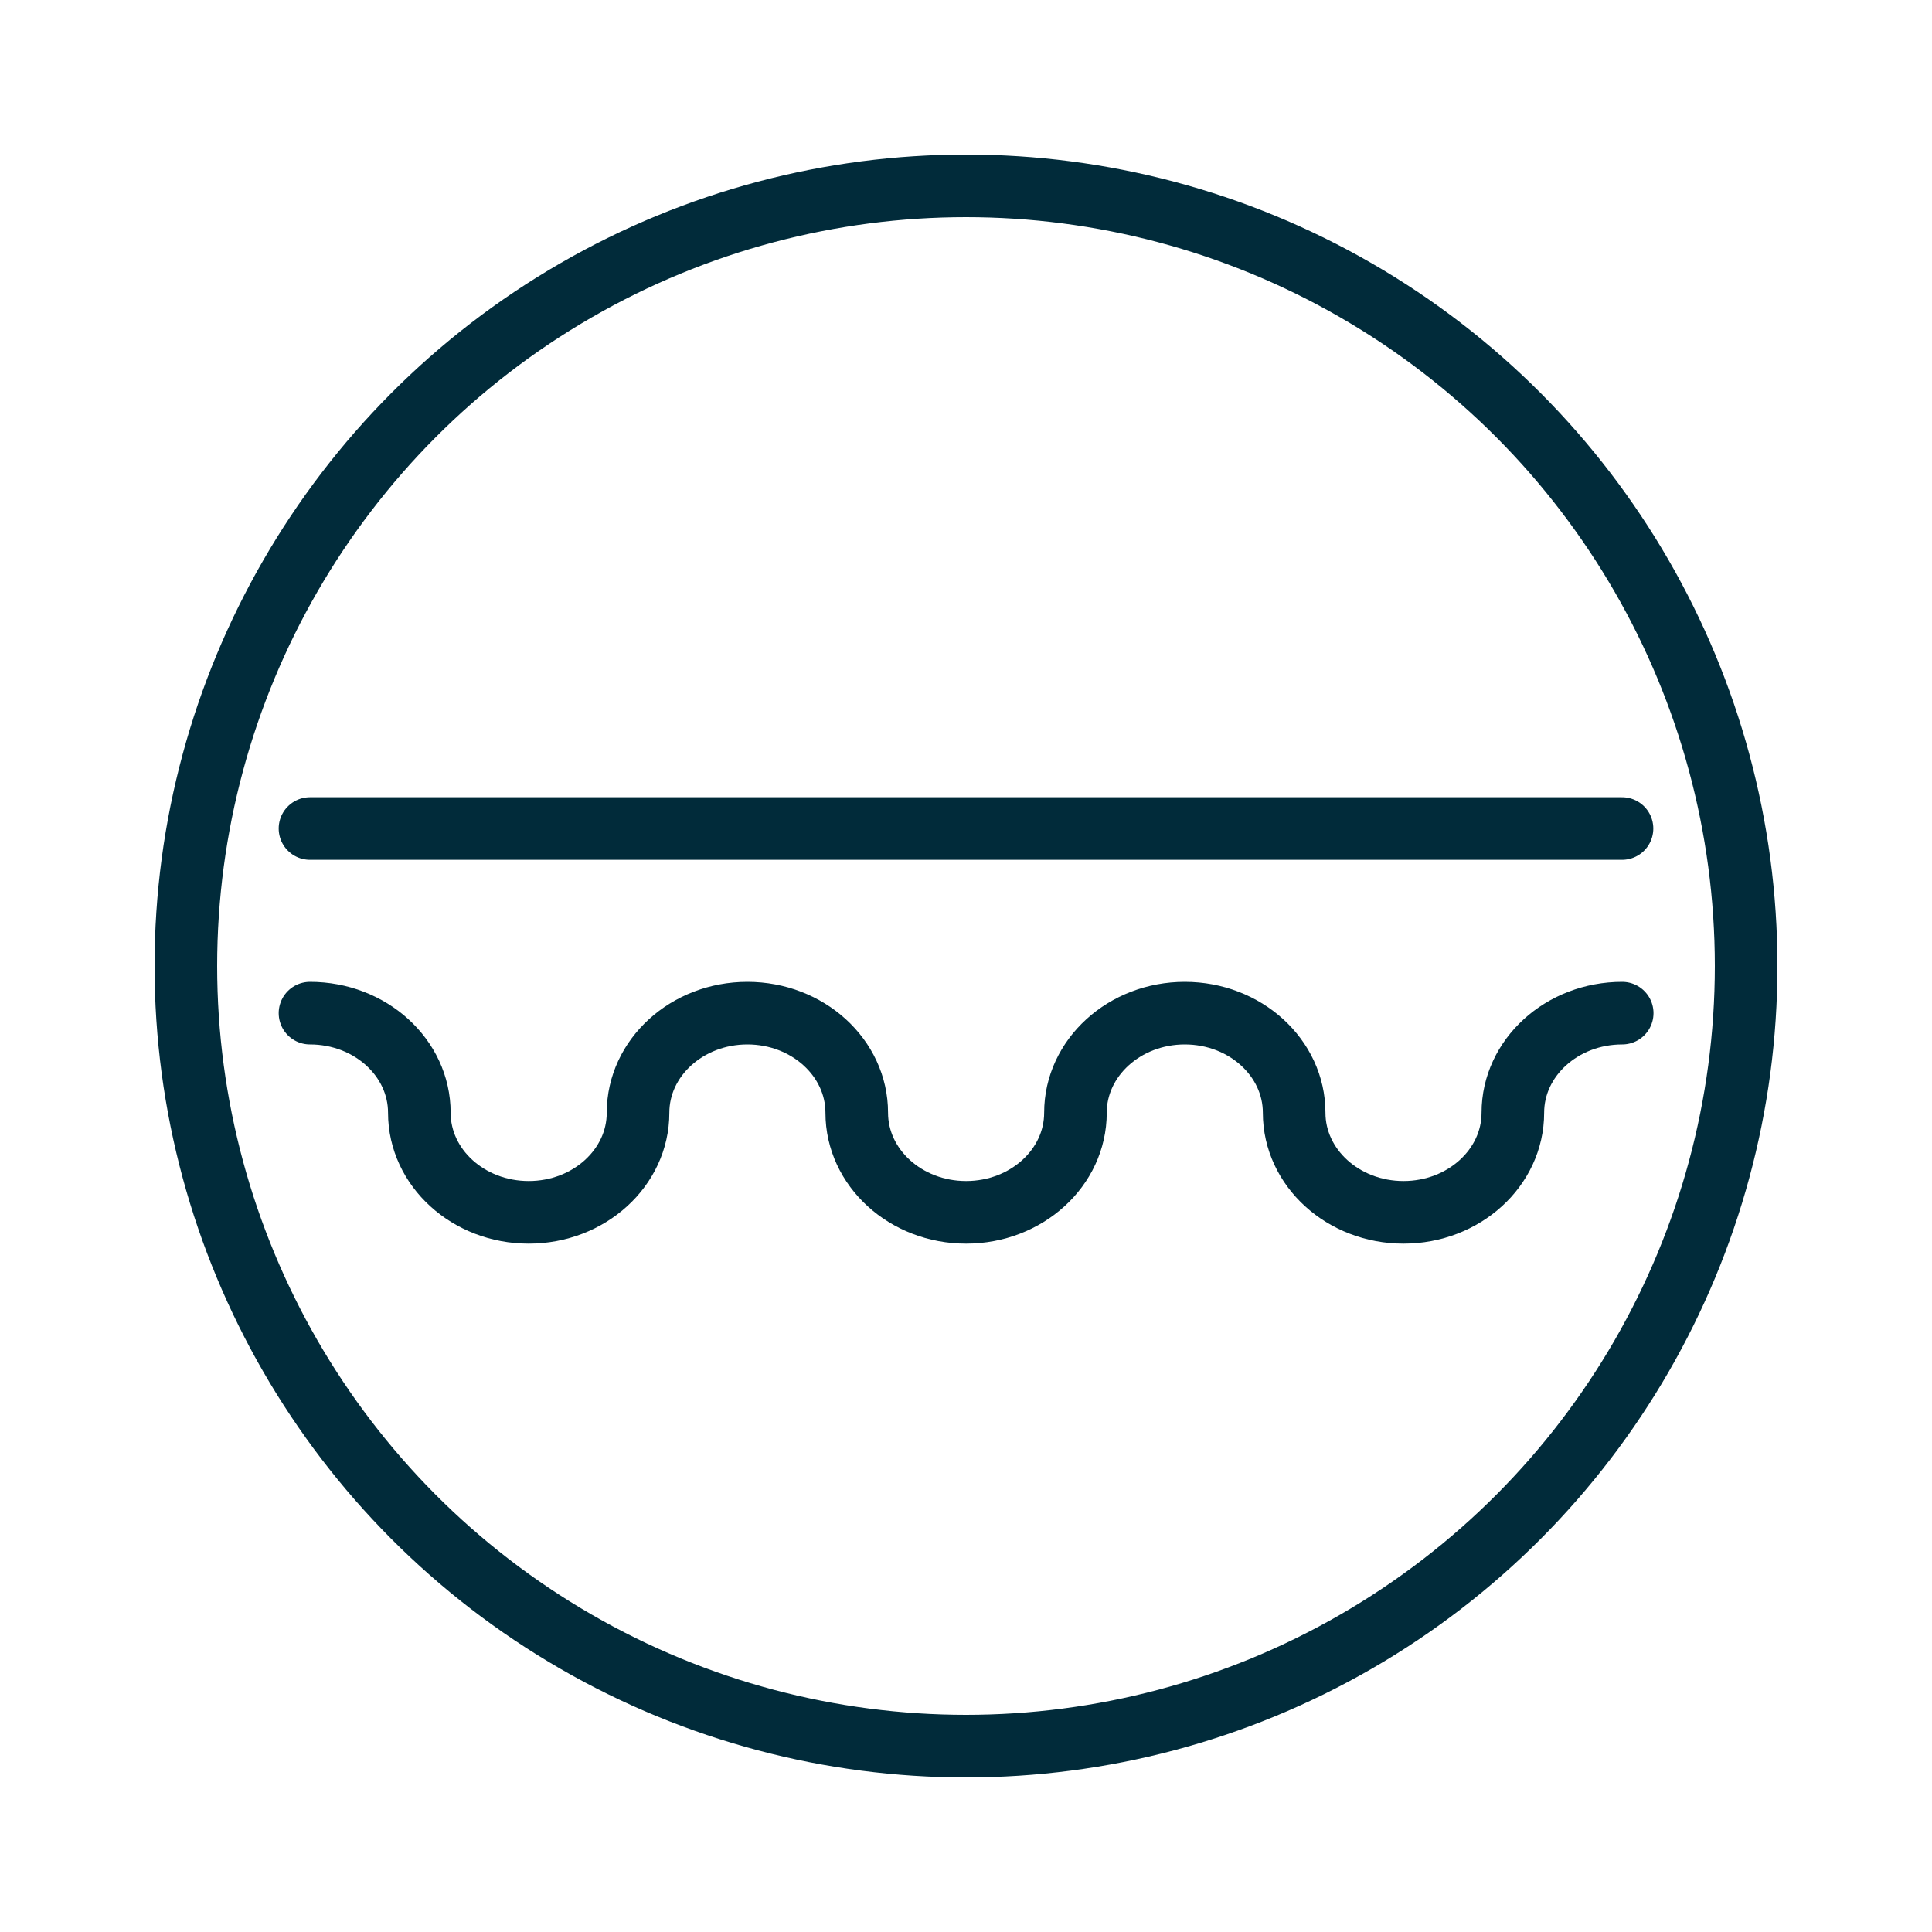
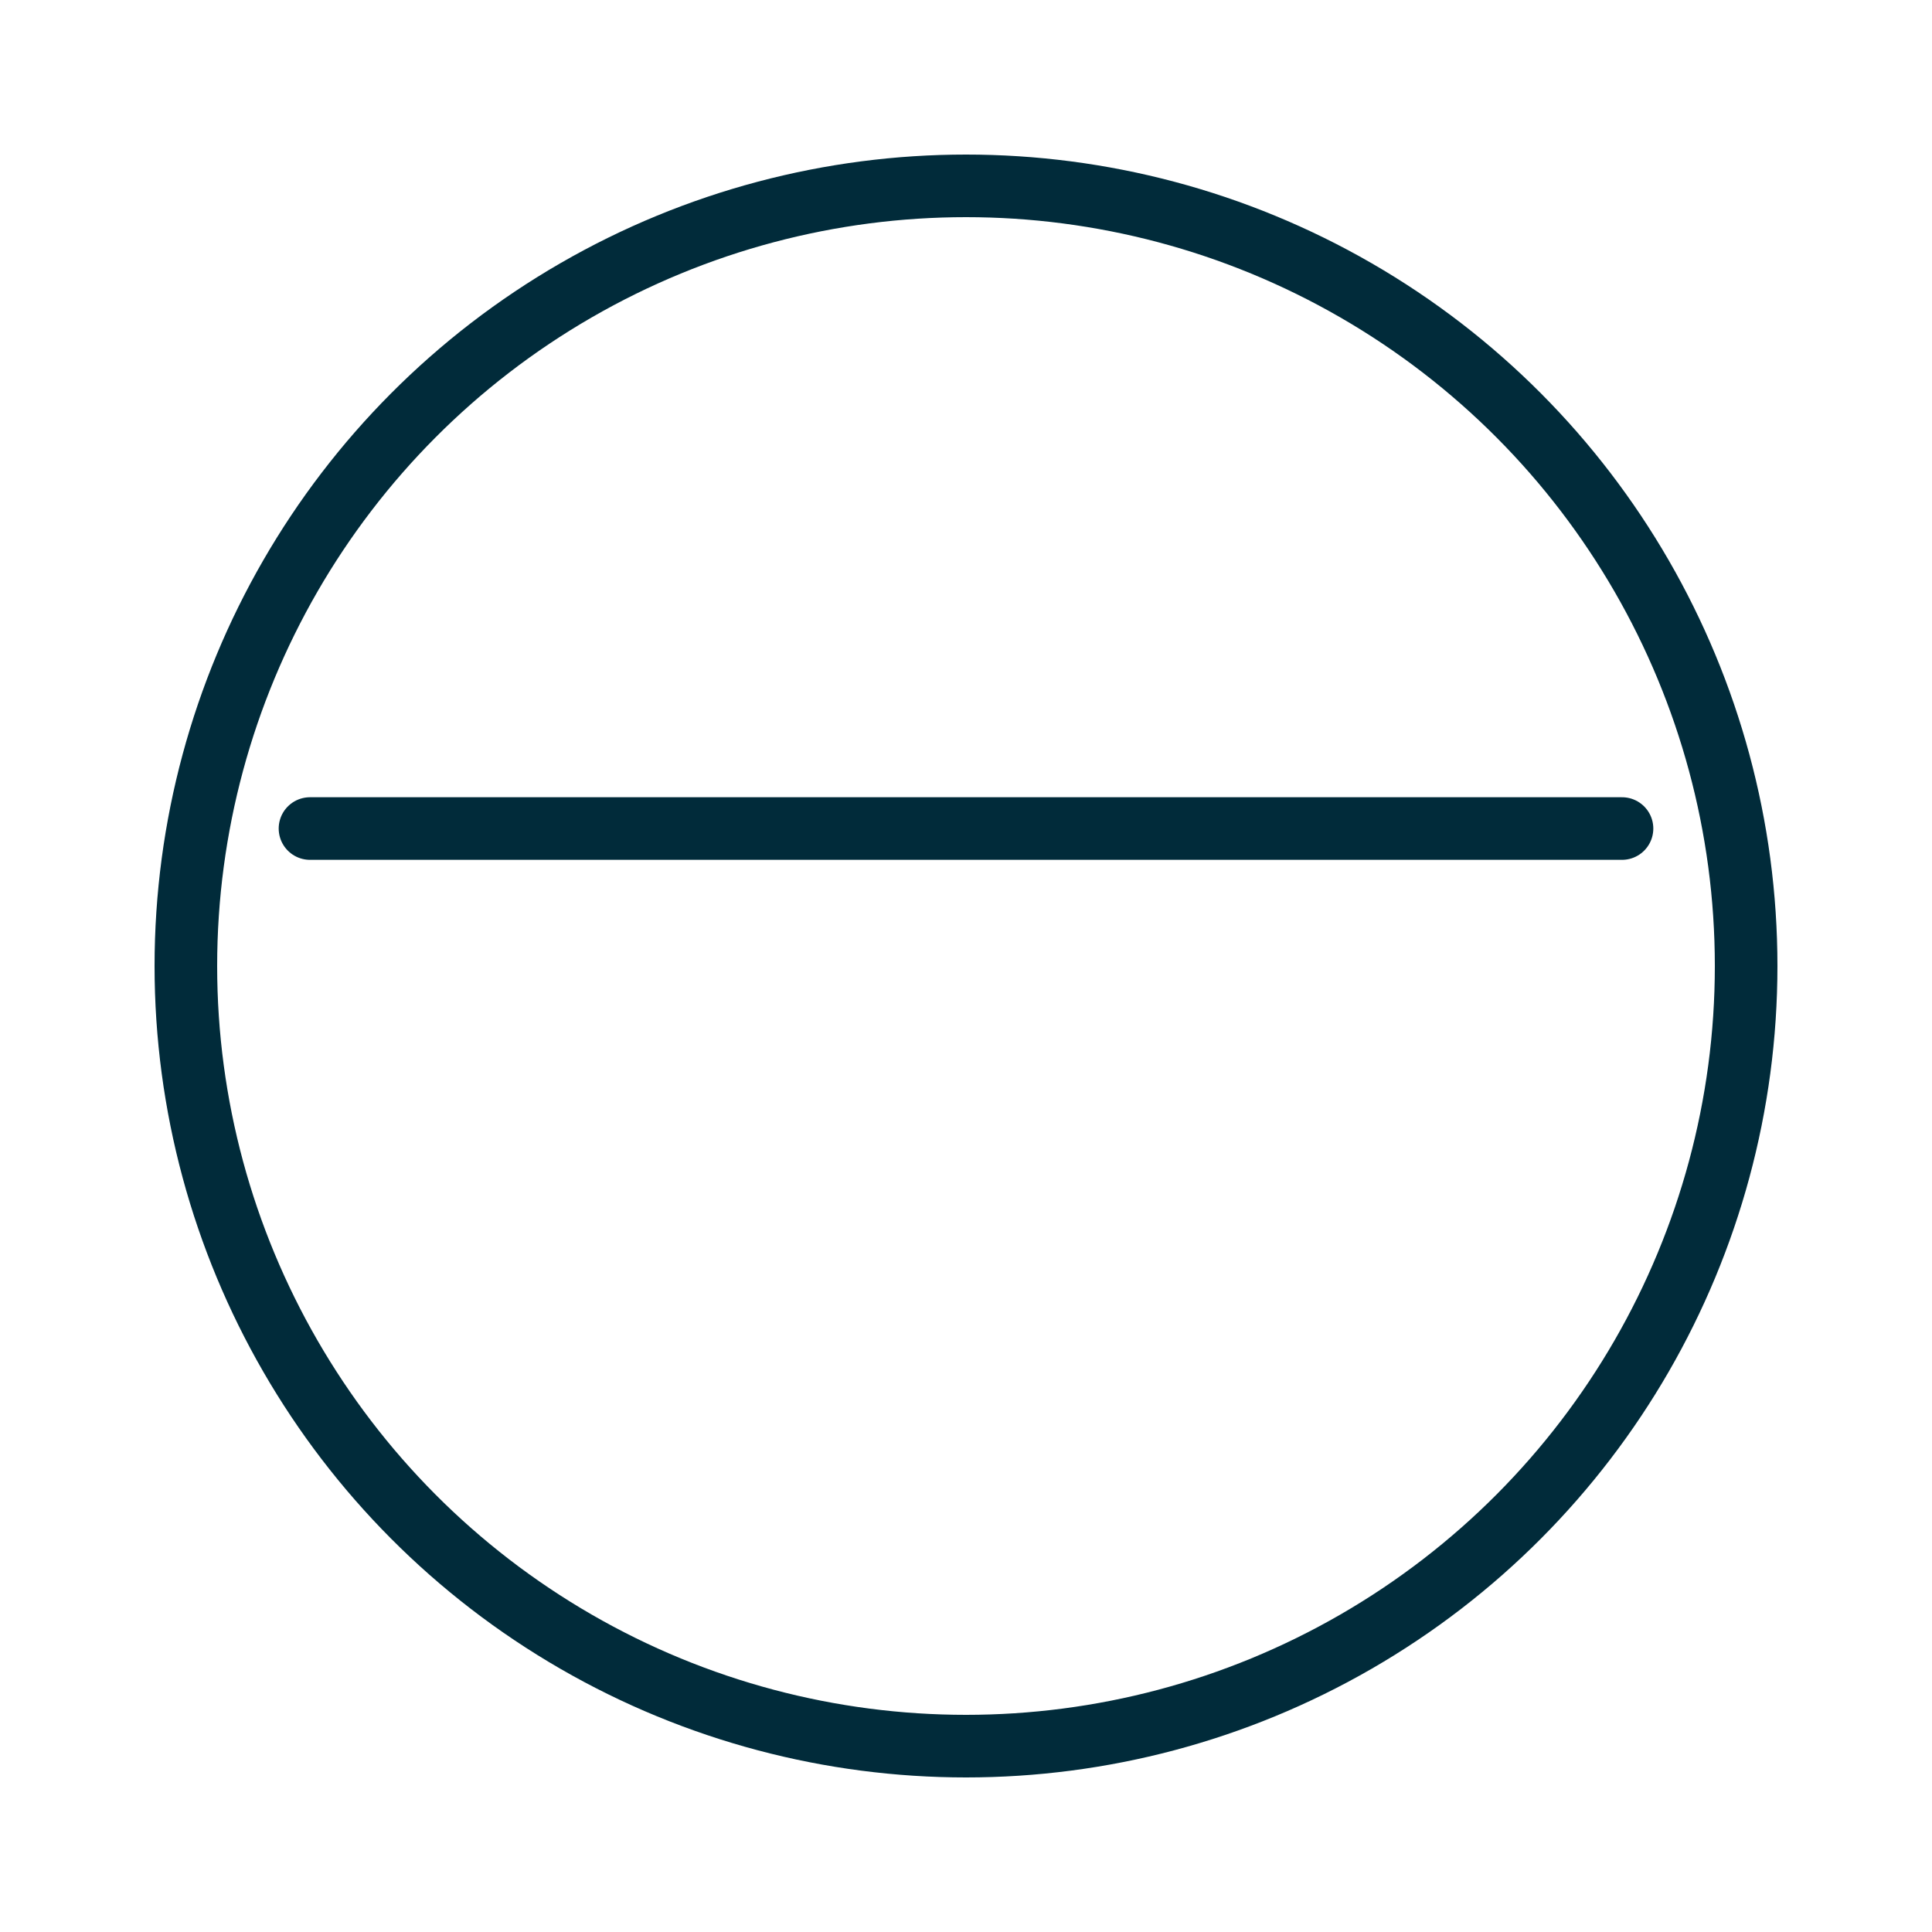
<svg xmlns="http://www.w3.org/2000/svg" id="Layer_1" viewBox="0 0 200 200">
  <defs>
    <style>.cls-1{fill:none;stroke:#012b3a;stroke-linecap:round;stroke-linejoin:round;stroke-width:6.48px;}</style>
  </defs>
  <circle class="cls-1" cx="100" cy="100" r="80.76" />
  <line class="cls-1" x1="32.09" y1="85.77" x2="167.91" y2="85.77" />
-   <path class="cls-1" d="m32.09,104.88c6.25,0,11.32,4.62,11.32,10.31s5.07,10.31,11.32,10.31,11.32-4.62,11.32-10.31,5.07-10.31,11.32-10.31,11.32,4.62,11.32,10.31,5.07,10.31,11.32,10.31,11.32-4.62,11.32-10.31,5.07-10.31,11.32-10.31,11.32,4.62,11.32,10.31,5.07,10.31,11.32,10.31,11.32-4.62,11.32-10.31,5.07-10.31,11.32-10.31" />
</svg>